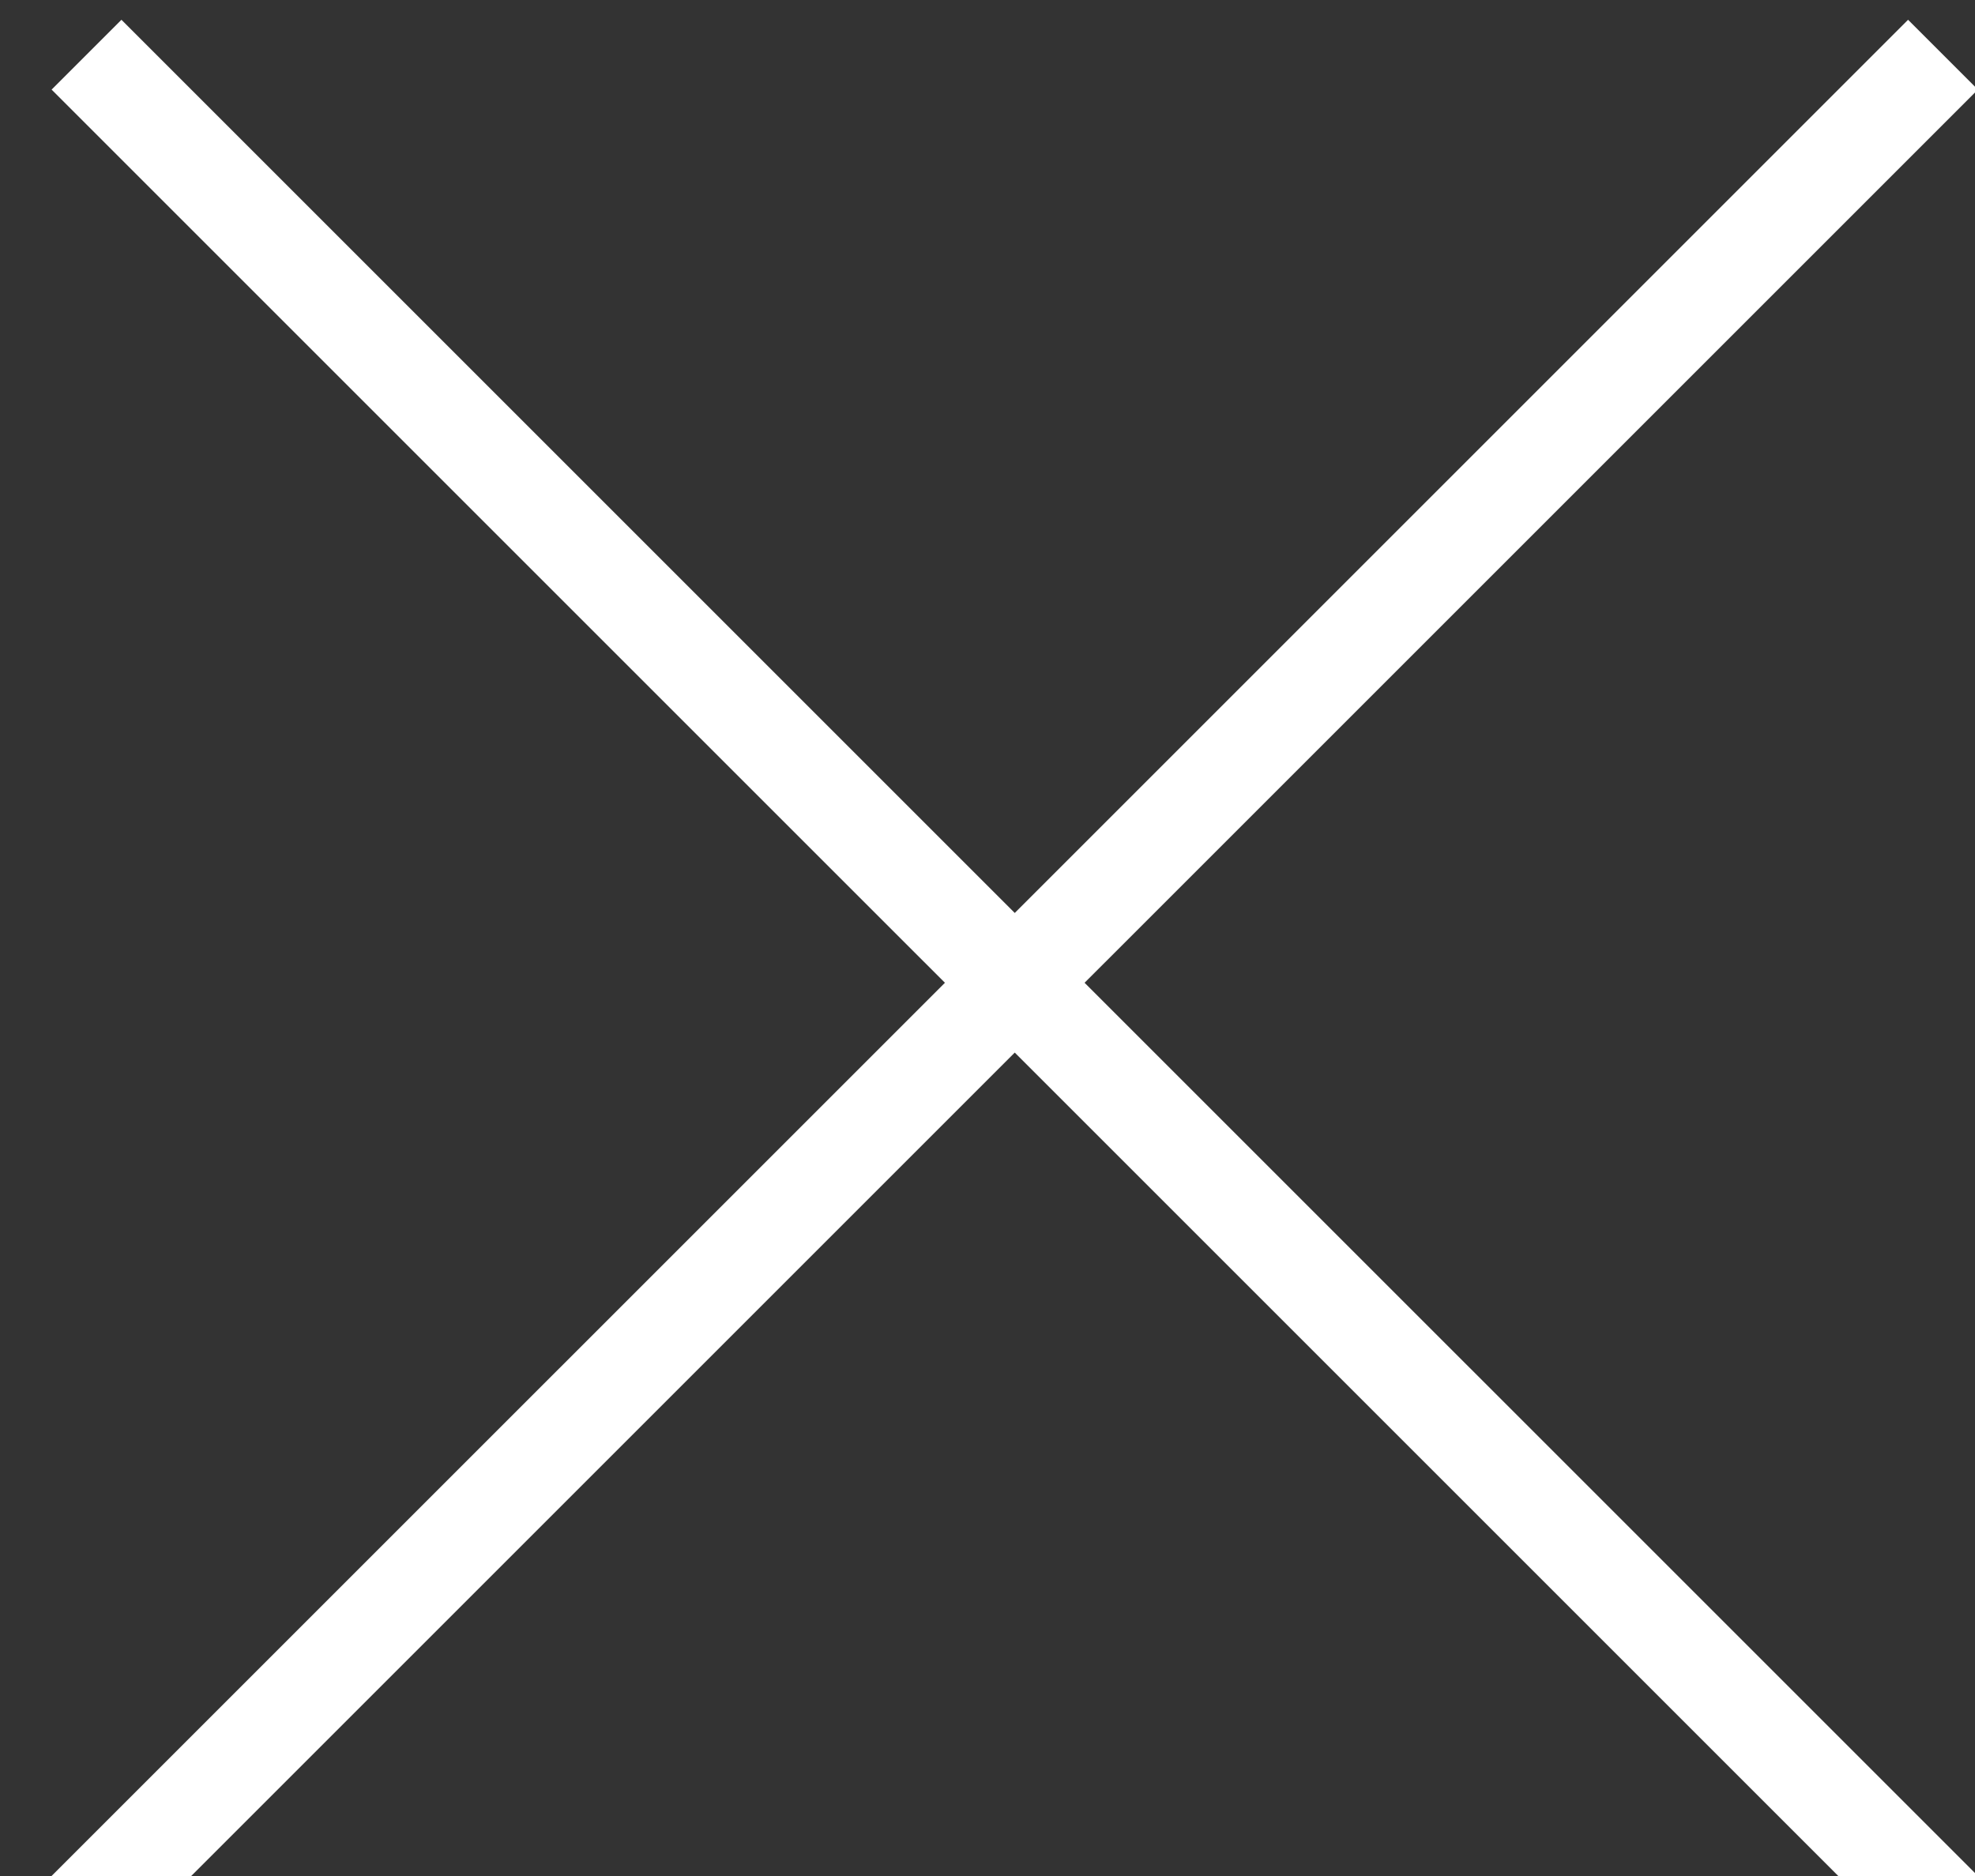
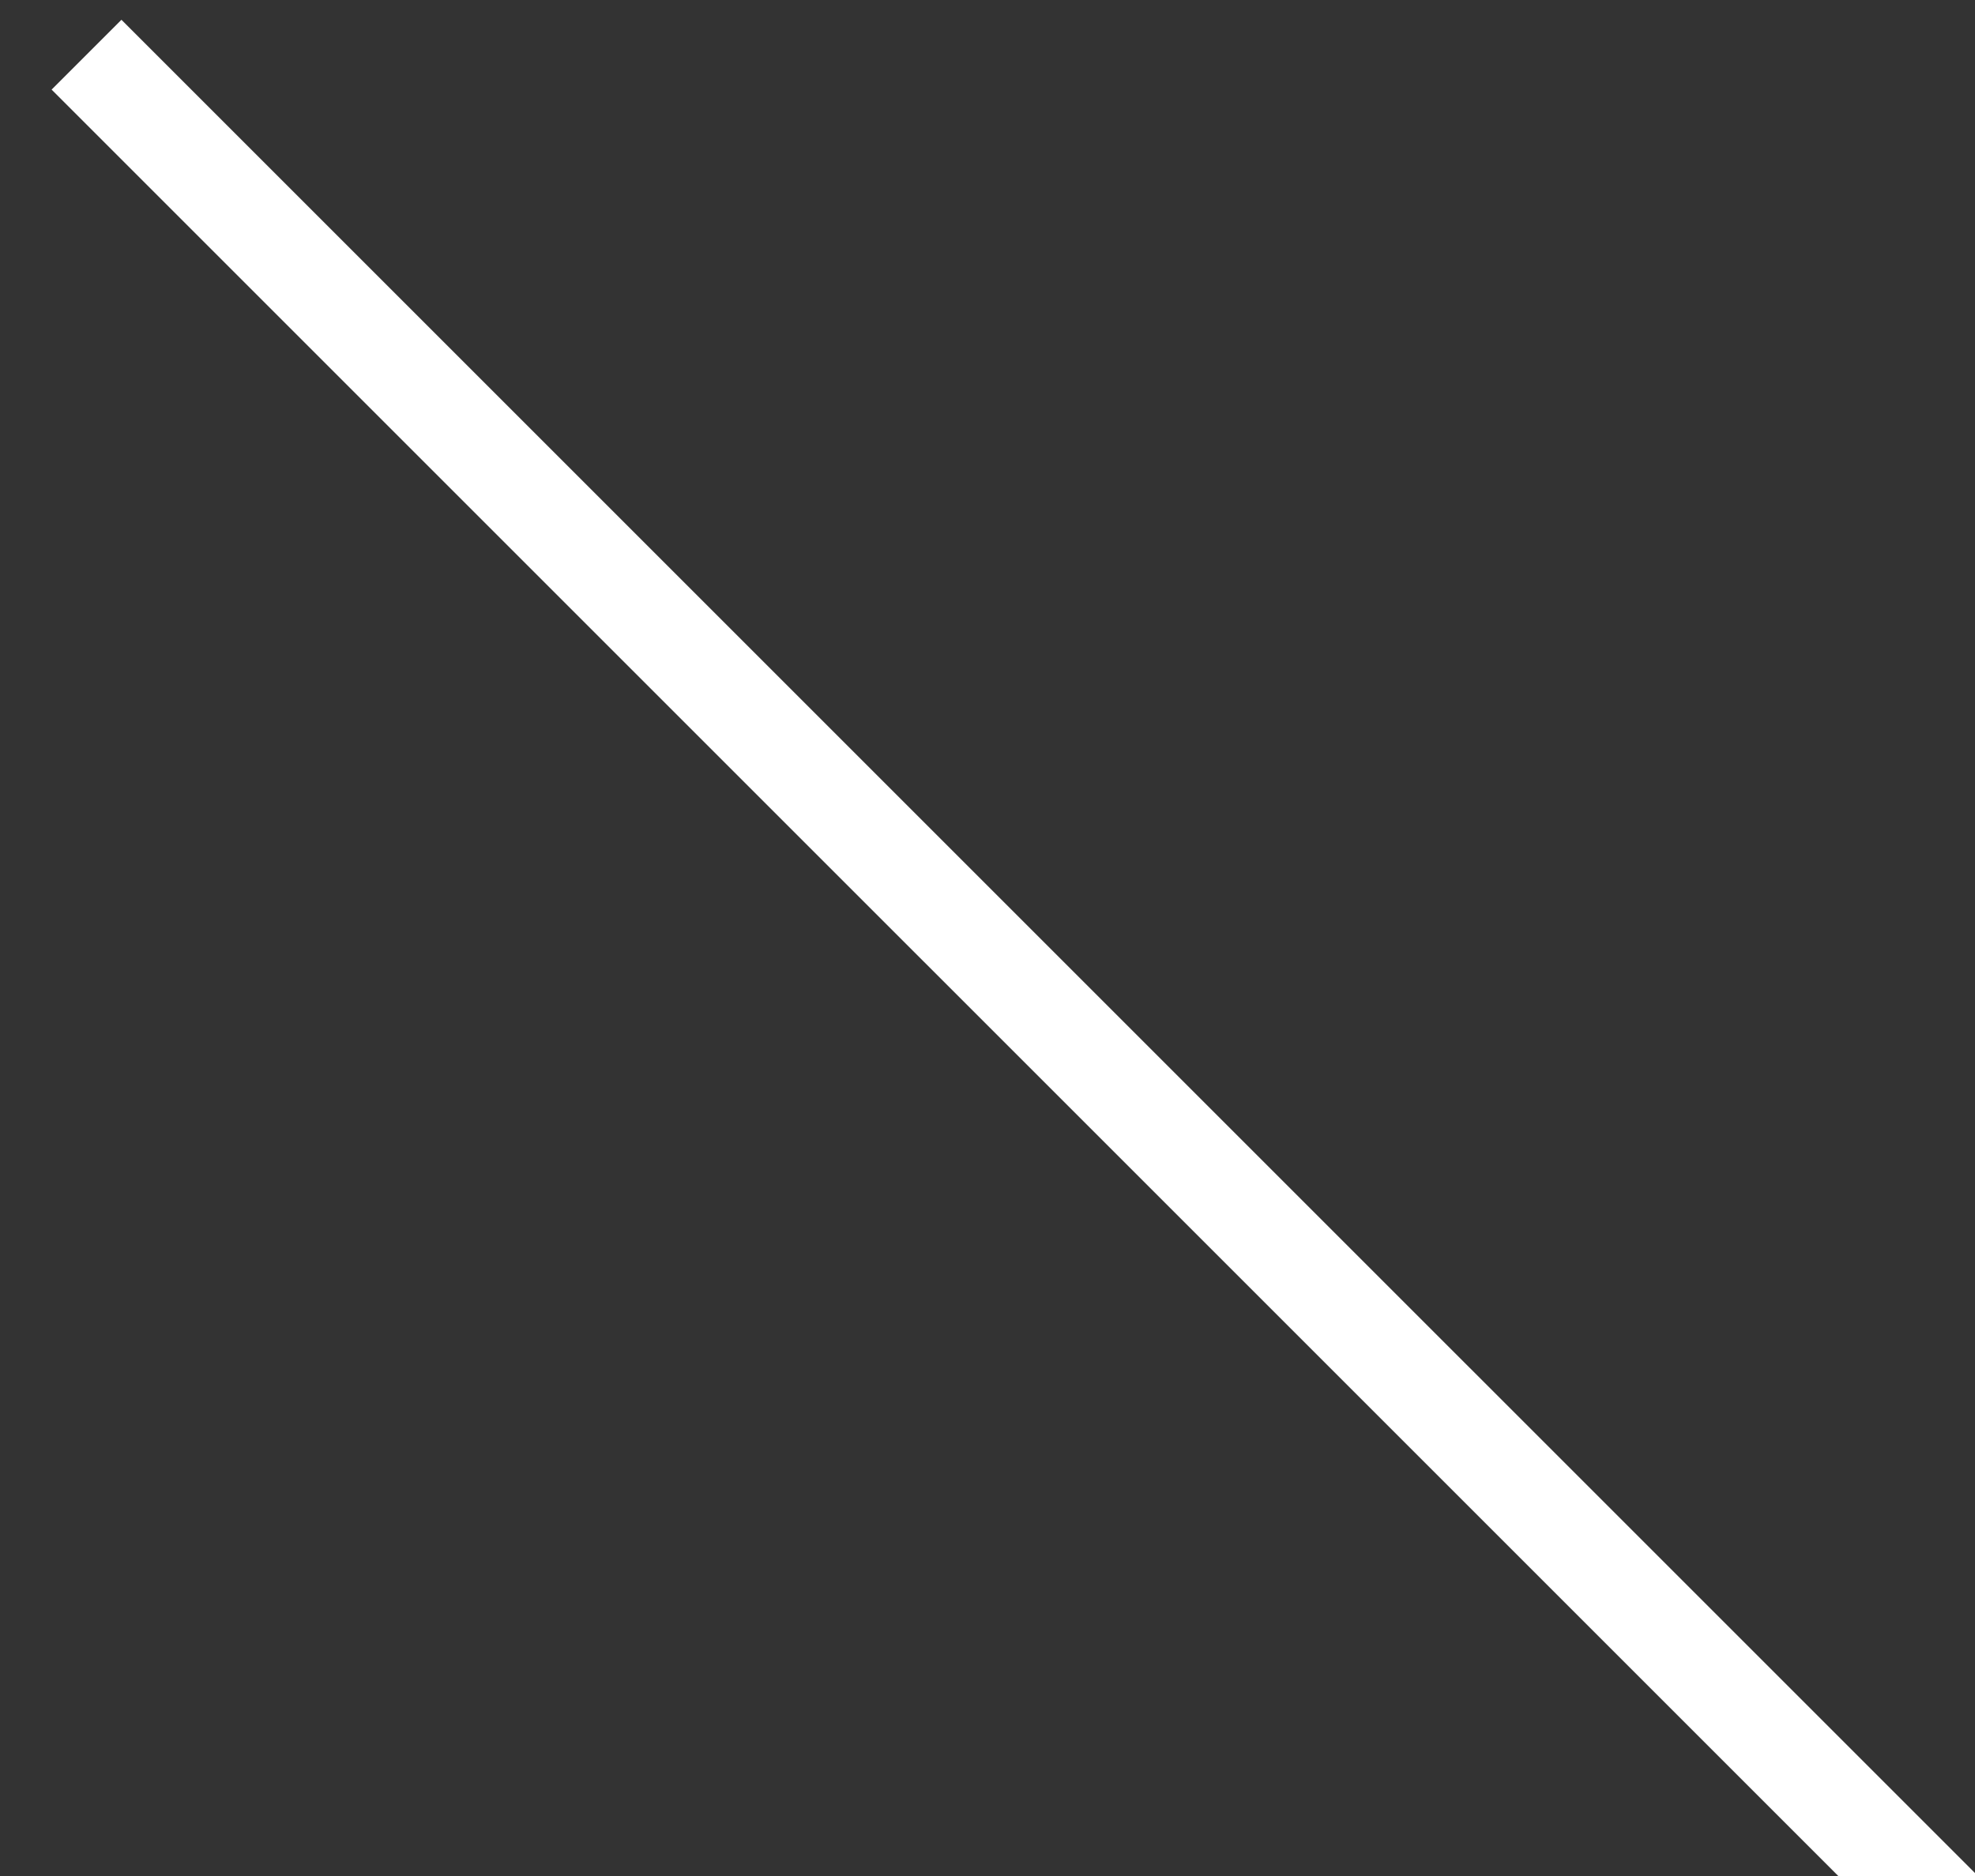
<svg xmlns="http://www.w3.org/2000/svg" width="20px" height="19px" viewBox="0 0 20 19" version="1.1">
  <rect x="0" y="0" width="20" height="19" fill="#333333" stroke="none" />
  <title>Group</title>
  <g id="UI-Design" stroke="none" stroke-width="1" fill="none" fill-rule="evenodd" stroke-linecap="square">
    <g id="M1.0-Landing-(Mobile)---Menu" transform="translate(-282, -29)" stroke="#FFFFFF">
      <g id="Group" transform="translate(280.254, 28)">
-         <line x1="1.232" y1="17.827" x2="22.812" y2="4.08" id="Line" transform="translate(12.022, 10.954) rotate(-12.501) translate(-12.022, -10.954) " />
        <line x1="1.232" y1="17.827" x2="22.812" y2="4.08" id="Line" transform="translate(12.022, 10.954) scale(-1, 1) rotate(-12.501) translate(-12.022, -10.954) " />
      </g>
    </g>
  </g>
</svg>